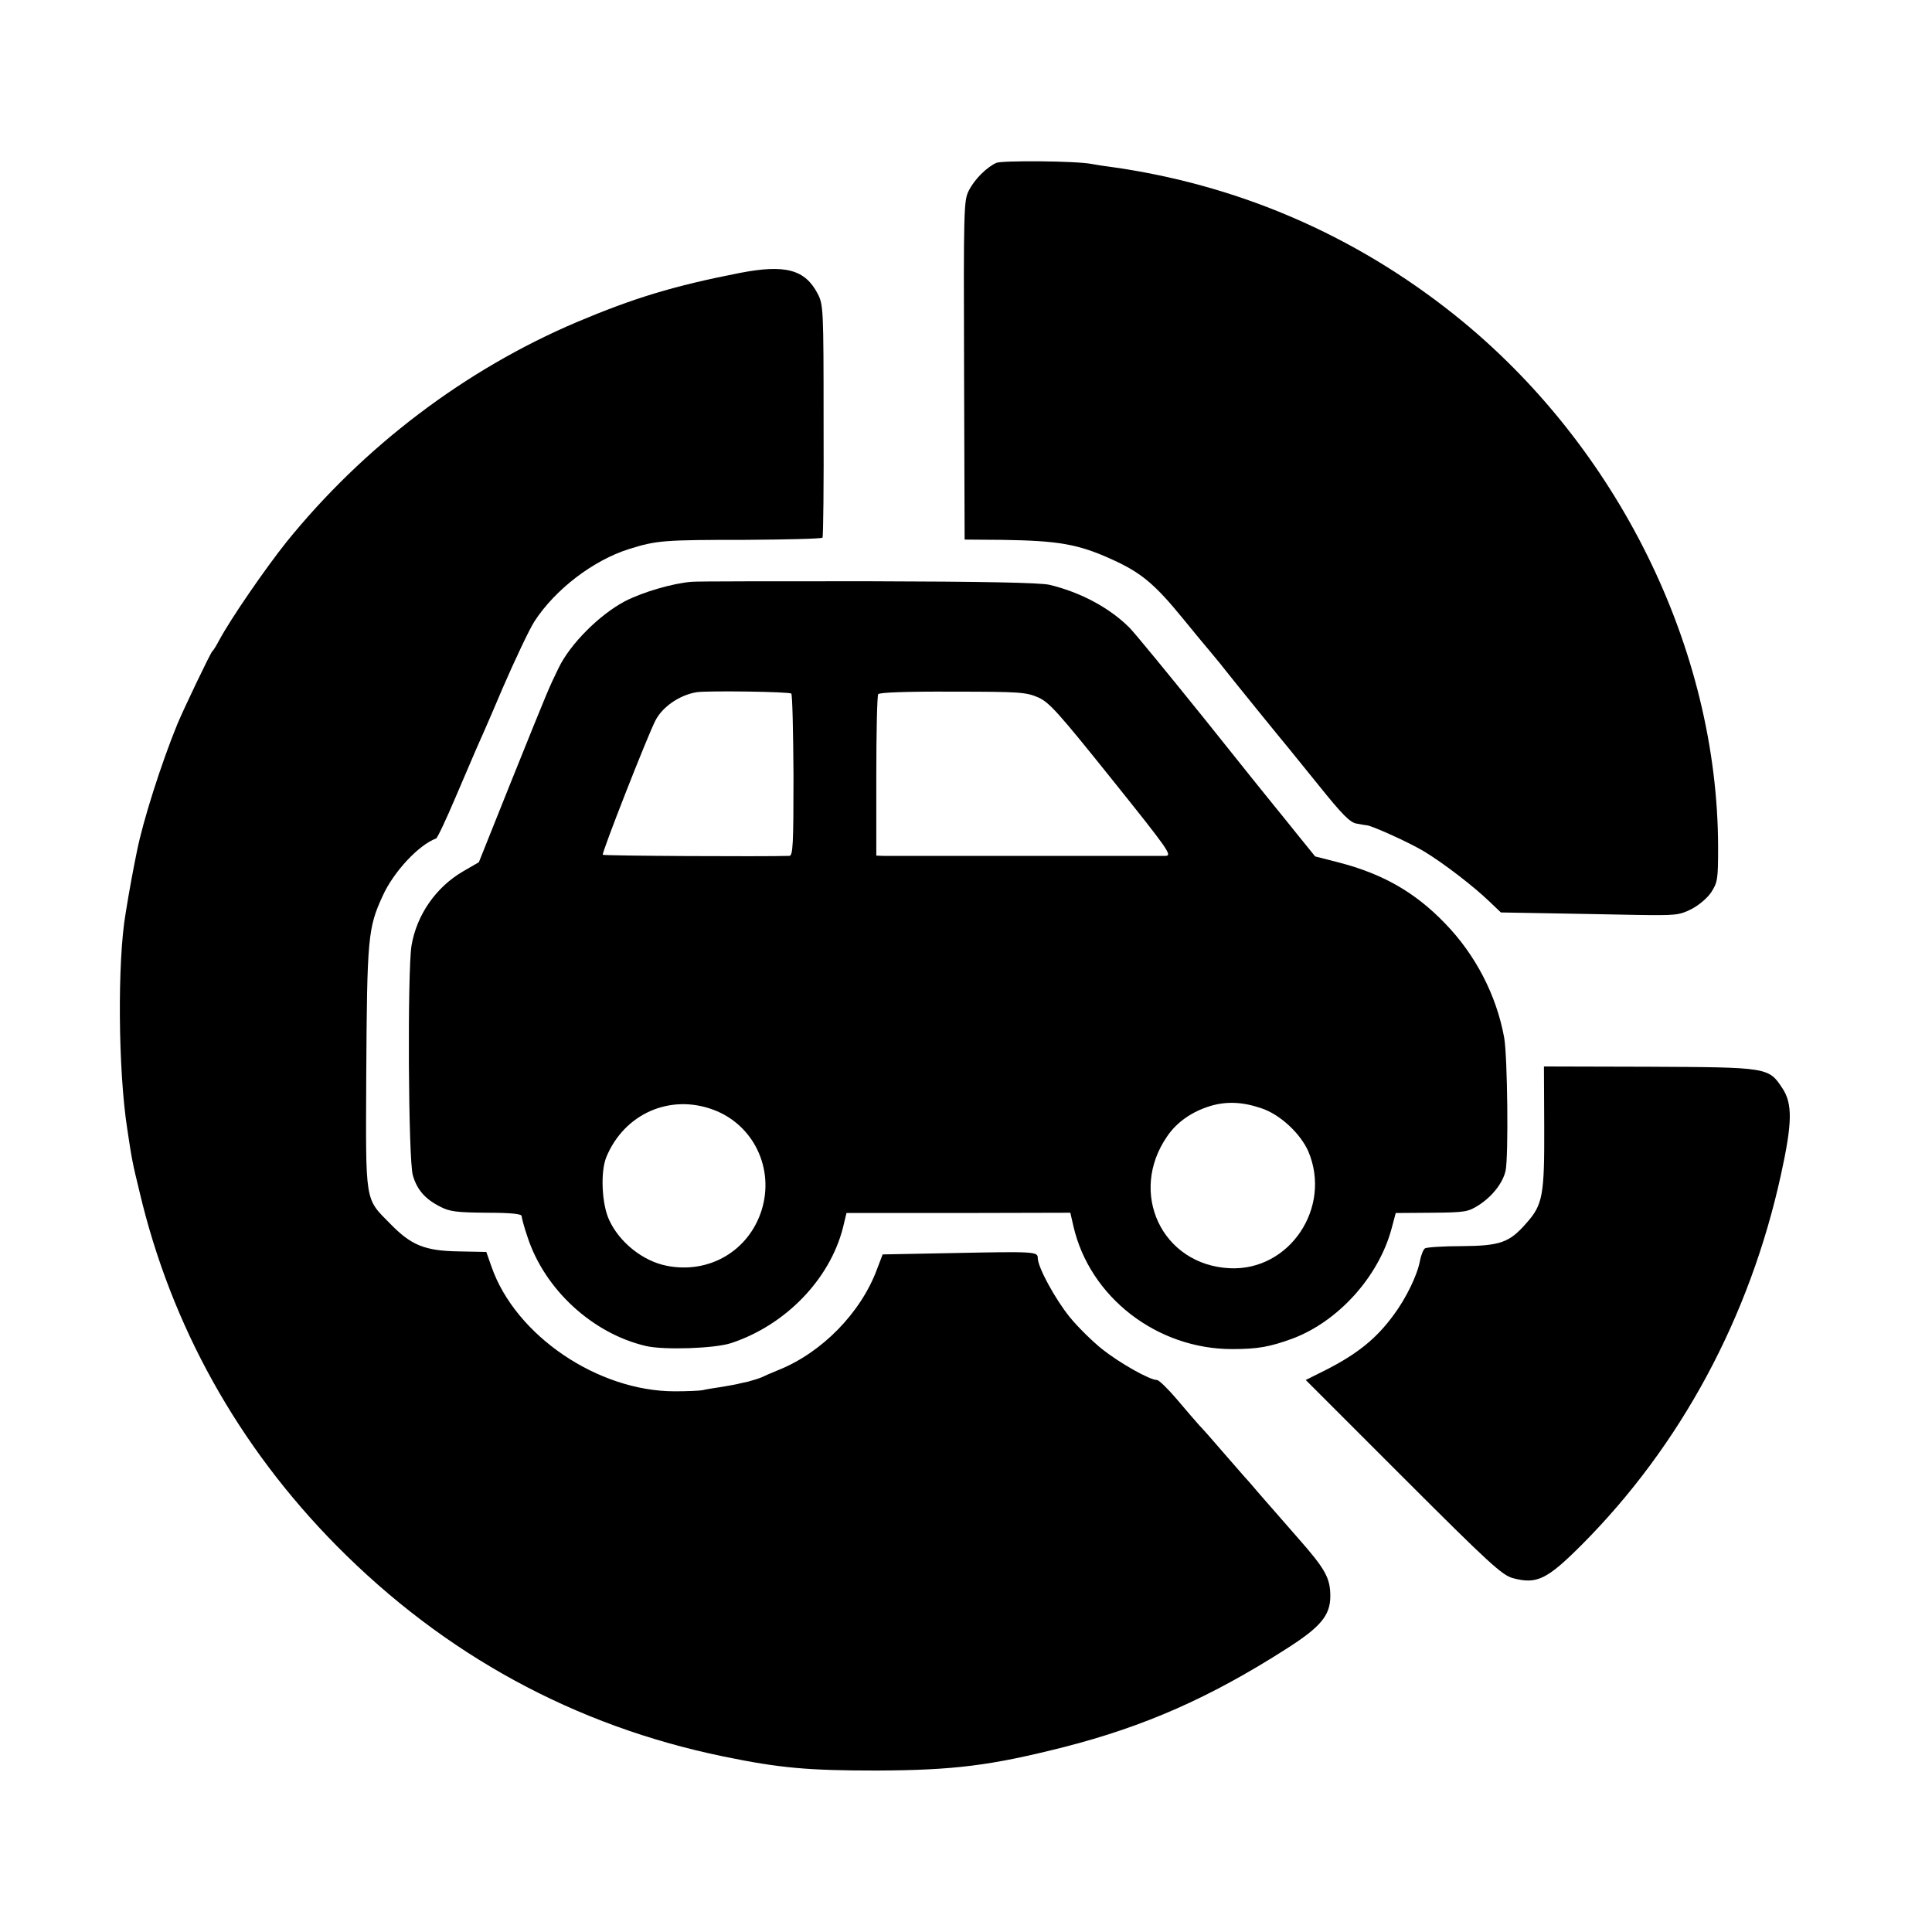
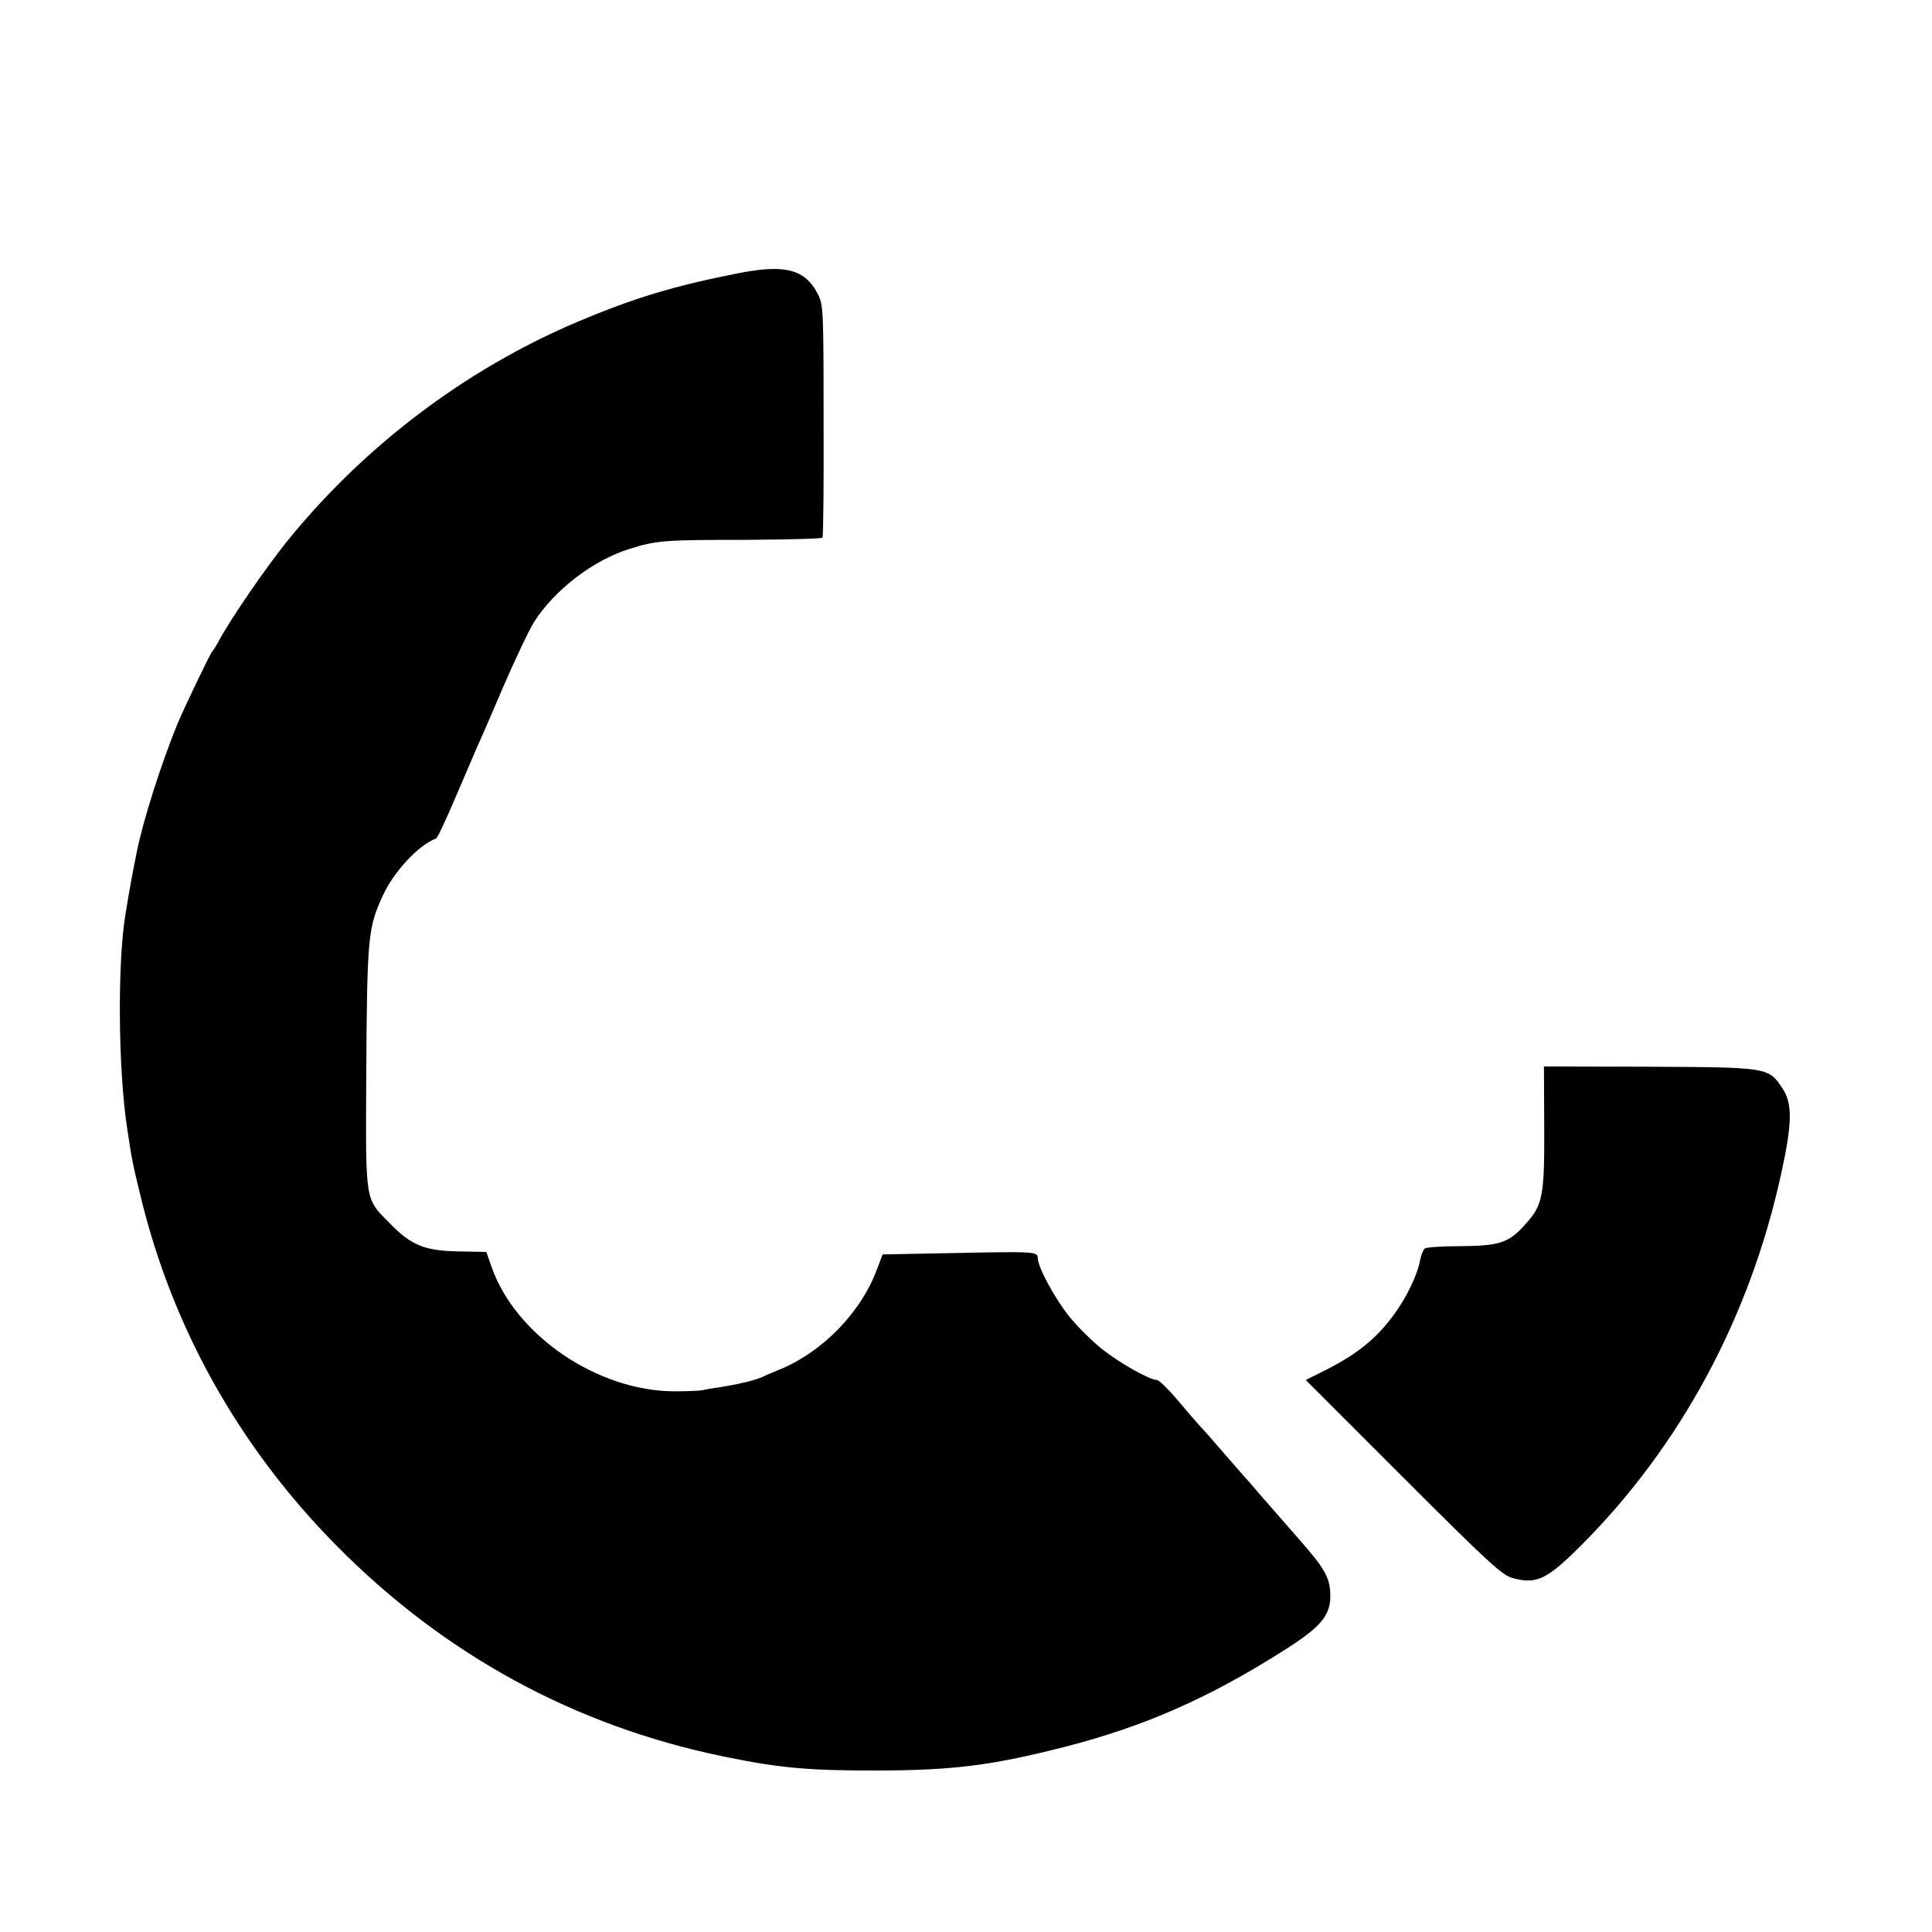
<svg xmlns="http://www.w3.org/2000/svg" version="1.0" width="700pt" height="700pt" viewBox="0 0 700 700" preserveAspectRatio="xMidYMid meet">
  <g transform="translate(0,700) scale(0.1,-0.1)" fill="#000000" stroke="none">
-     <path d="M3610 6410 c-35 -16 -79 -59 -100 -101 -18 -34 -19 -69 -17 -650 l2 -614 135 -1 c204 -3 276 -15 399 -71 104 -47 154 -88 256 -213 38 -47 83 -101 100 -121 16 -20 37 -44 45 -55 40 -51 226 -280 235 -290 5 -6 57 -70 115 -142 82 -102 111 -132 135 -136 17 -3 32 -6 35 -6 14 2 159 -64 210 -95 71 -43 180 -127 236 -181 l42 -40 173 -3 c96 -2 241 -4 322 -6 139 -2 151 -1 195 21 27 14 58 40 72 61 23 36 25 46 25 163 -1 720 -365 1456 -951 1926 -367 294 -791 476 -1254 540 -25 3 -54 8 -65 10 -54 11 -322 13 -345 4z" />
    <path d="M2680 6011 c-240 -47 -384 -91 -590 -178 -405 -172 -773 -451 -1053 -798 -75 -94 -200 -275 -243 -355 -10 -19 -21 -37 -25 -40 -7 -7 -102 -205 -127 -265 -58 -142 -124 -349 -146 -460 -12 -58 -28 -143 -41 -225 -30 -175 -27 -568 6 -780 17 -114 19 -123 45 -230 114 -483 357 -920 714 -1281 391 -395 862 -652 1401 -763 204 -42 306 -51 554 -51 282 1 415 18 680 85 293 75 528 179 801 353 128 81 164 123 164 194 0 65 -18 98 -115 208 -48 55 -111 127 -139 159 -28 33 -55 64 -61 70 -5 6 -39 45 -75 86 -35 41 -74 85 -85 96 -11 12 -47 54 -80 93 -33 39 -66 71 -73 71 -27 0 -136 62 -199 112 -35 28 -89 81 -118 117 -53 66 -115 180 -115 213 0 23 -10 24 -304 18 l-258 -5 -21 -55 c-58 -156 -199 -301 -357 -364 -25 -10 -52 -22 -60 -26 -9 -4 -31 -11 -50 -16 -19 -4 -37 -8 -40 -9 -3 -1 -27 -5 -55 -10 -27 -4 -59 -9 -70 -12 -11 -2 -56 -4 -100 -4 -279 0 -577 202 -664 451 l-19 54 -101 2 c-122 2 -171 22 -247 100 -93 94 -89 71 -87 539 3 500 6 533 60 650 39 86 130 184 193 207 5 2 36 68 70 148 34 80 68 159 75 175 8 17 51 115 95 219 45 104 97 214 116 244 75 116 213 222 344 263 99 31 125 33 420 33 151 1 277 4 280 8 3 3 5 194 4 425 0 403 -1 419 -21 458 -46 89 -118 108 -283 76z" />
-     <path d="M2505 4892 c-70 -6 -175 -37 -240 -70 -93 -49 -199 -155 -241 -242 -37 -77 -28 -54 -173 -414 l-116 -290 -57 -33 c-98 -57 -168 -157 -187 -269 -15 -91 -12 -779 5 -833 15 -52 45 -86 99 -113 34 -18 60 -21 168 -22 85 0 127 -4 127 -12 0 -6 9 -40 21 -75 62 -191 236 -351 430 -396 65 -15 250 -9 309 11 196 65 356 230 404 417 l13 54 405 0 406 1 11 -48 c59 -258 303 -446 575 -446 93 0 137 8 219 38 165 62 310 222 358 395 l16 60 130 1 c121 1 132 3 170 27 50 32 88 81 98 125 11 53 7 413 -5 482 -28 154 -104 301 -215 415 -109 113 -226 179 -384 220 l-86 22 -68 84 c-37 46 -73 91 -80 99 -7 8 -120 149 -251 313 -132 164 -255 314 -274 333 -72 72 -177 128 -289 155 -33 8 -241 12 -658 13 -335 0 -623 0 -640 -2z m362 -405 c4 -4 7 -138 8 -297 0 -251 -2 -290 -15 -291 -95 -3 -672 0 -676 4 -5 5 162 431 191 487 26 50 88 92 149 102 41 6 335 2 343 -5z m895 -14 c40 -18 73 -55 267 -297 206 -257 219 -276 194 -277 -39 0 -992 0 -1023 0 l-25 1 0 288 c0 158 3 292 7 297 4 6 104 10 270 9 244 0 266 -2 310 -21z m807 -1488 c68 -22 142 -91 171 -156 87 -204 -68 -435 -285 -424 -245 12 -368 273 -226 478 35 52 91 90 157 110 58 17 115 15 183 -8z m-1984 -6 c145 -54 221 -212 175 -362 -46 -149 -191 -234 -345 -203 -86 17 -171 85 -208 166 -27 58 -32 175 -10 228 65 157 231 230 388 171z" />
    <path d="M5595 2919 c1 -250 -5 -284 -65 -351 -61 -70 -94 -82 -235 -83 -66 0 -125 -4 -132 -8 -6 -4 -14 -24 -18 -44 -9 -52 -51 -138 -96 -198 -63 -86 -132 -141 -246 -199 l-72 -36 353 -353 c312 -312 359 -355 398 -365 86 -23 123 -5 248 120 360 361 610 826 723 1343 41 187 42 256 5 312 -50 76 -53 76 -483 78 l-381 1 1 -217z" />
  </g>
</svg>